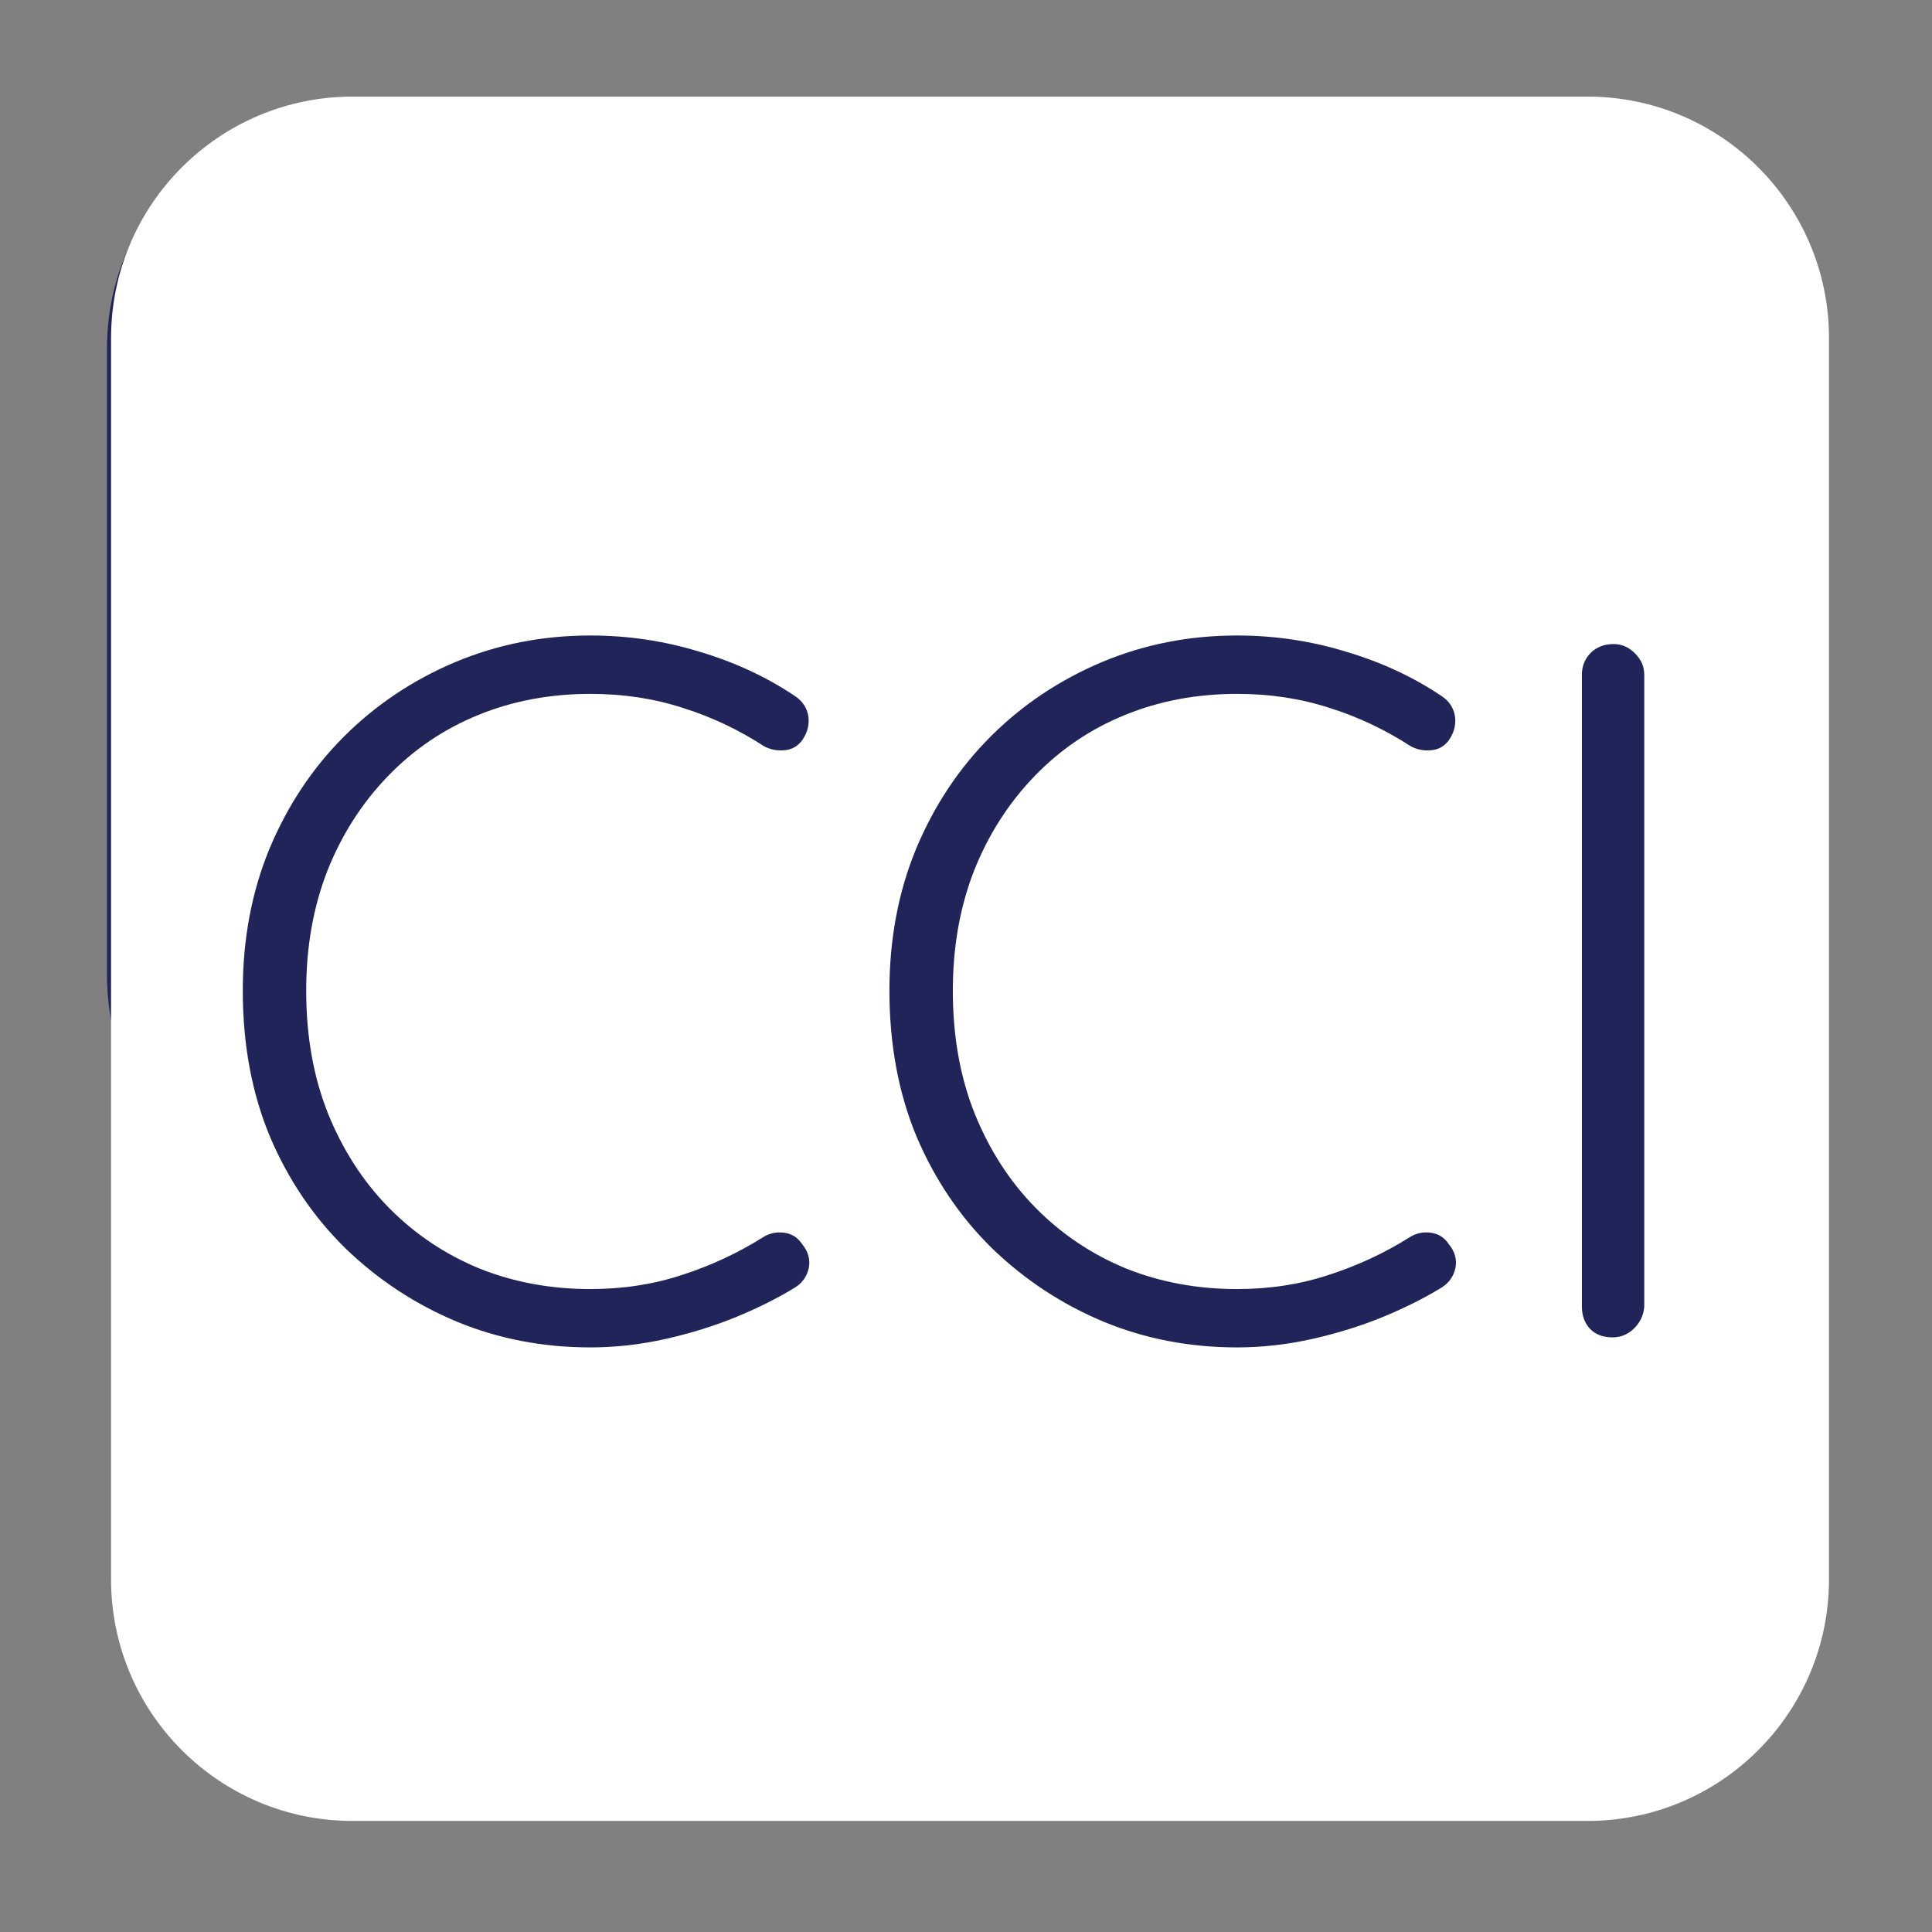
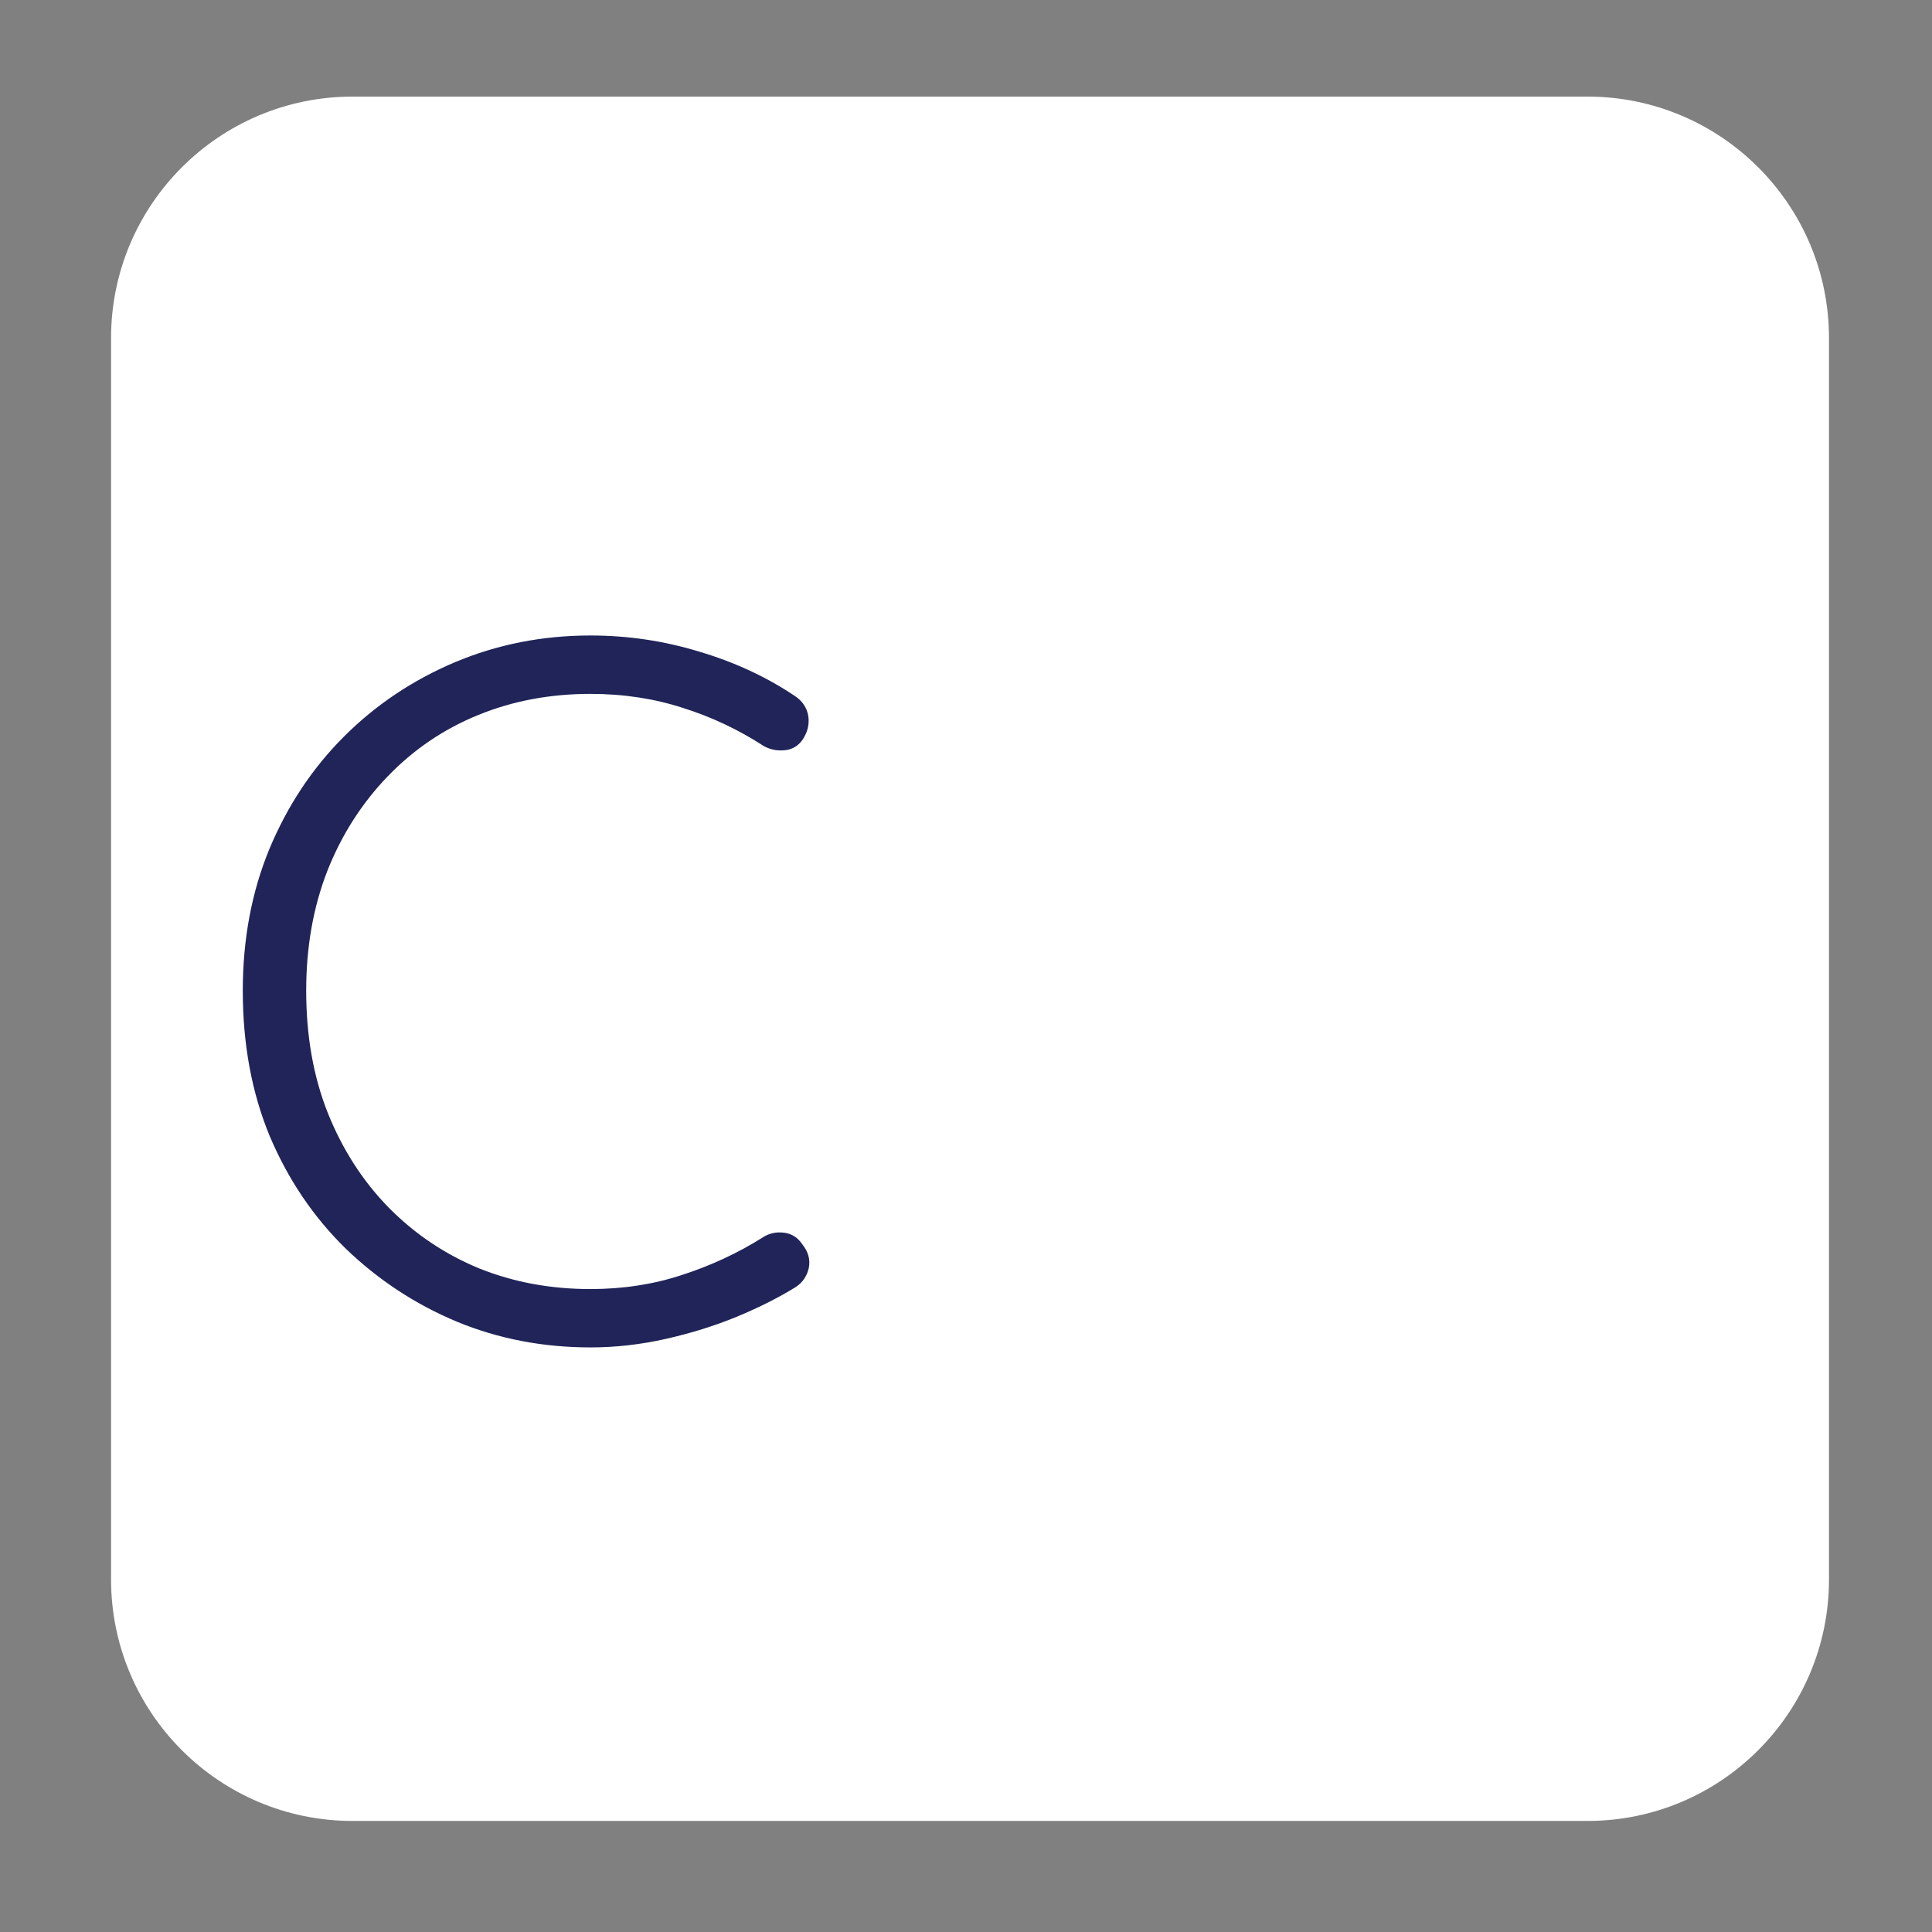
<svg xmlns="http://www.w3.org/2000/svg" width="80" viewBox="0 0 60 60" height="80" preserveAspectRatio="xMidYMid meet">
  <rect x="0" y="0" width="60" height="60" fill="#808080" stroke="none" />
  <defs>
    <g />
    <clipPath id="22df6fd013">
-       <path d="M 3.324 3.301 L 56.691 3.301 L 56.691 37.801 L 3.324 37.801 Z M 3.324 3.301 " clip-rule="nonzero" />
-     </clipPath>
+       </clipPath>
    <clipPath id="f08b21f7ec">
-       <path d="M 10.824 3.301 L 49.176 3.301 C 53.316 3.301 56.676 6.656 56.676 10.801 L 56.676 30.301 C 56.676 34.441 53.316 37.801 49.176 37.801 L 10.824 37.801 C 6.684 37.801 3.324 34.441 3.324 30.301 L 3.324 10.801 C 3.324 6.656 6.684 3.301 10.824 3.301 Z M 10.824 3.301 " clip-rule="nonzero" />
-     </clipPath>
+       </clipPath>
    <clipPath id="0cdd7e7c25">
      <path d="M 3.449 3 L 56.801 3 L 56.801 56.559 L 3.449 56.559 Z M 3.449 3 " clip-rule="nonzero" />
    </clipPath>
    <clipPath id="c8965243e0">
      <path d="M 10.949 3 L 49.301 3 C 53.441 3 56.801 6.359 56.801 10.5 L 56.801 49.051 C 56.801 53.191 53.441 56.551 49.301 56.551 L 10.949 56.551 C 6.809 56.551 3.449 53.191 3.449 49.051 L 3.449 10.5 C 3.449 6.359 6.809 3 10.949 3 Z M 10.949 3 " clip-rule="nonzero" />
    </clipPath>
  </defs>
  <g clip-path="url(#22df6fd013)">
    <g clip-path="url(#f08b21f7ec)">
-       <path fill="#202458" d="M 3.324 3.301 L 56.691 3.301 L 56.691 37.801 L 3.324 37.801 Z M 3.324 3.301 " fill-opacity="1" fill-rule="nonzero" />
-     </g>
+       </g>
  </g>
  <g clip-path="url(#0cdd7e7c25)">
    <g clip-path="url(#c8965243e0)">
      <path fill="#ffffff" d="M 3.449 3 L 56.801 3 L 56.801 56.559 L 3.449 56.559 Z M 3.449 3 " fill-opacity="1" fill-rule="nonzero" />
    </g>
  </g>
  <g fill="#202458" fill-opacity="1">
    <g transform="translate(6.071, 41.533)">
      <g>
        <path d="M 18.609 -19.922 C 18.848 -19.766 18.988 -19.555 19.031 -19.297 C 19.07 -19.035 19.008 -18.785 18.844 -18.547 C 18.707 -18.359 18.523 -18.254 18.297 -18.234 C 18.066 -18.211 17.852 -18.254 17.656 -18.359 C 16.875 -18.867 16.035 -19.266 15.141 -19.547 C 14.254 -19.836 13.297 -19.984 12.266 -19.984 C 11.016 -19.984 9.852 -19.766 8.781 -19.328 C 7.707 -18.891 6.77 -18.254 5.969 -17.422 C 5.164 -16.586 4.539 -15.609 4.094 -14.484 C 3.656 -13.359 3.438 -12.117 3.438 -10.766 C 3.438 -9.367 3.66 -8.102 4.109 -6.969 C 4.566 -5.832 5.195 -4.852 6 -4.031 C 6.812 -3.207 7.75 -2.578 8.812 -2.141 C 9.883 -1.711 11.035 -1.5 12.266 -1.5 C 13.273 -1.5 14.223 -1.645 15.109 -1.938 C 16.004 -2.227 16.844 -2.617 17.625 -3.109 C 17.82 -3.234 18.039 -3.281 18.281 -3.25 C 18.52 -3.219 18.707 -3.098 18.844 -2.891 C 19.031 -2.66 19.098 -2.414 19.047 -2.156 C 18.992 -1.906 18.859 -1.707 18.641 -1.562 C 18.117 -1.238 17.508 -0.93 16.812 -0.641 C 16.125 -0.359 15.391 -0.129 14.609 0.047 C 13.828 0.223 13.047 0.312 12.266 0.312 C 10.797 0.312 9.414 0.047 8.125 -0.484 C 6.832 -1.023 5.68 -1.781 4.672 -2.75 C 3.672 -3.727 2.883 -4.891 2.312 -6.234 C 1.75 -7.586 1.469 -9.098 1.469 -10.766 C 1.469 -12.359 1.742 -13.828 2.297 -15.172 C 2.859 -16.516 3.629 -17.676 4.609 -18.656 C 5.598 -19.645 6.75 -20.414 8.062 -20.969 C 9.375 -21.52 10.773 -21.797 12.266 -21.797 C 13.43 -21.797 14.555 -21.629 15.641 -21.297 C 16.734 -20.973 17.723 -20.516 18.609 -19.922 Z M 18.609 -19.922 " />
      </g>
    </g>
  </g>
  <g fill="#202458" fill-opacity="1">
    <g transform="translate(26.153, 41.533)">
      <g>
-         <path d="M 18.609 -19.922 C 18.848 -19.766 18.988 -19.555 19.031 -19.297 C 19.07 -19.035 19.008 -18.785 18.844 -18.547 C 18.707 -18.359 18.523 -18.254 18.297 -18.234 C 18.066 -18.211 17.852 -18.254 17.656 -18.359 C 16.875 -18.867 16.035 -19.266 15.141 -19.547 C 14.254 -19.836 13.297 -19.984 12.266 -19.984 C 11.016 -19.984 9.852 -19.766 8.781 -19.328 C 7.707 -18.891 6.77 -18.254 5.969 -17.422 C 5.164 -16.586 4.539 -15.609 4.094 -14.484 C 3.656 -13.359 3.438 -12.117 3.438 -10.766 C 3.438 -9.367 3.66 -8.102 4.109 -6.969 C 4.566 -5.832 5.195 -4.852 6 -4.031 C 6.812 -3.207 7.75 -2.578 8.812 -2.141 C 9.883 -1.711 11.035 -1.5 12.266 -1.5 C 13.273 -1.5 14.223 -1.645 15.109 -1.938 C 16.004 -2.227 16.844 -2.617 17.625 -3.109 C 17.82 -3.234 18.039 -3.281 18.281 -3.25 C 18.52 -3.219 18.707 -3.098 18.844 -2.891 C 19.031 -2.66 19.098 -2.414 19.047 -2.156 C 18.992 -1.906 18.859 -1.707 18.641 -1.562 C 18.117 -1.238 17.508 -0.93 16.812 -0.641 C 16.125 -0.359 15.391 -0.129 14.609 0.047 C 13.828 0.223 13.047 0.312 12.266 0.312 C 10.797 0.312 9.414 0.047 8.125 -0.484 C 6.832 -1.023 5.68 -1.781 4.672 -2.75 C 3.672 -3.727 2.883 -4.891 2.312 -6.234 C 1.75 -7.586 1.469 -9.098 1.469 -10.766 C 1.469 -12.359 1.742 -13.828 2.297 -15.172 C 2.859 -16.516 3.629 -17.676 4.609 -18.656 C 5.598 -19.645 6.75 -20.414 8.062 -20.969 C 9.375 -21.52 10.773 -21.797 12.266 -21.797 C 13.43 -21.797 14.555 -21.629 15.641 -21.297 C 16.734 -20.973 17.723 -20.516 18.609 -19.922 Z M 18.609 -19.922 " />
-       </g>
+         </g>
    </g>
  </g>
  <g fill="#202458" fill-opacity="1">
    <g transform="translate(46.236, 41.533)">
      <g>
-         <path d="M 4.828 -0.953 C 4.805 -0.68 4.695 -0.453 4.5 -0.266 C 4.312 -0.086 4.094 0 3.844 0 C 3.551 0 3.316 -0.086 3.141 -0.266 C 2.973 -0.453 2.891 -0.68 2.891 -0.953 L 2.891 -20.578 C 2.891 -20.836 2.977 -21.062 3.156 -21.25 C 3.344 -21.438 3.582 -21.531 3.875 -21.531 C 4.125 -21.531 4.344 -21.438 4.531 -21.25 C 4.727 -21.062 4.828 -20.836 4.828 -20.578 Z M 4.828 -0.953 " />
-       </g>
+         </g>
    </g>
  </g>
</svg>